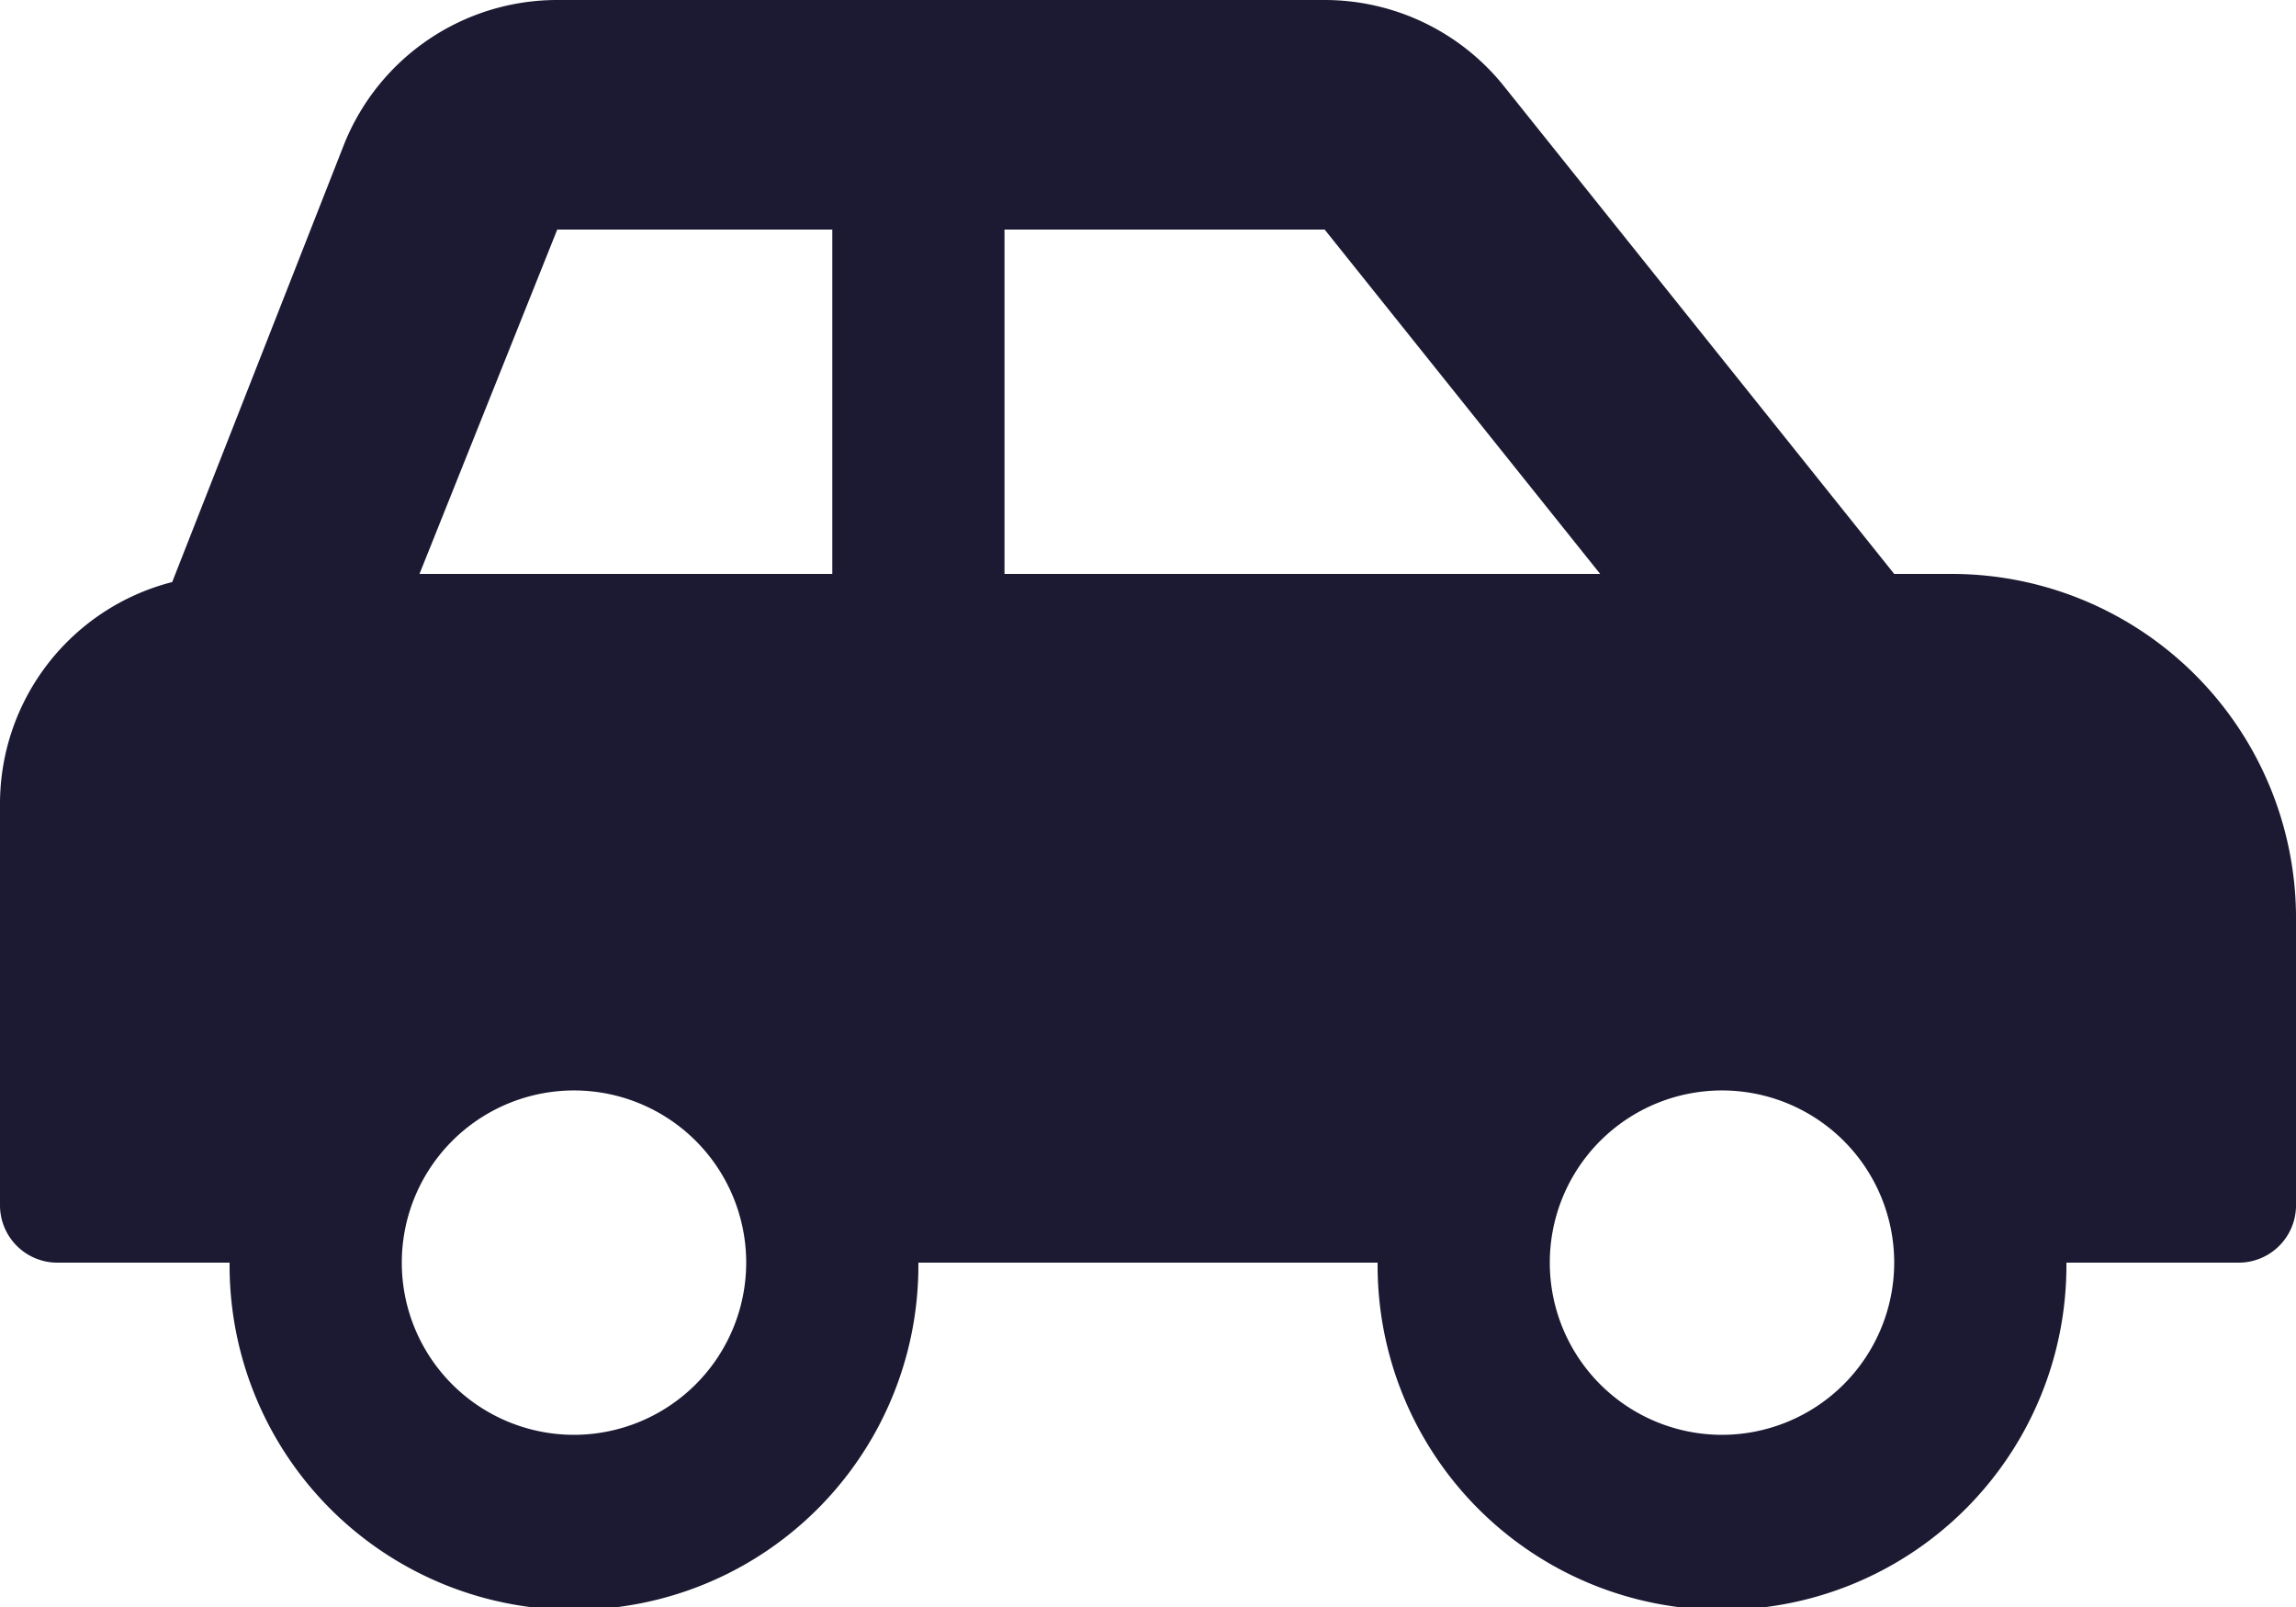
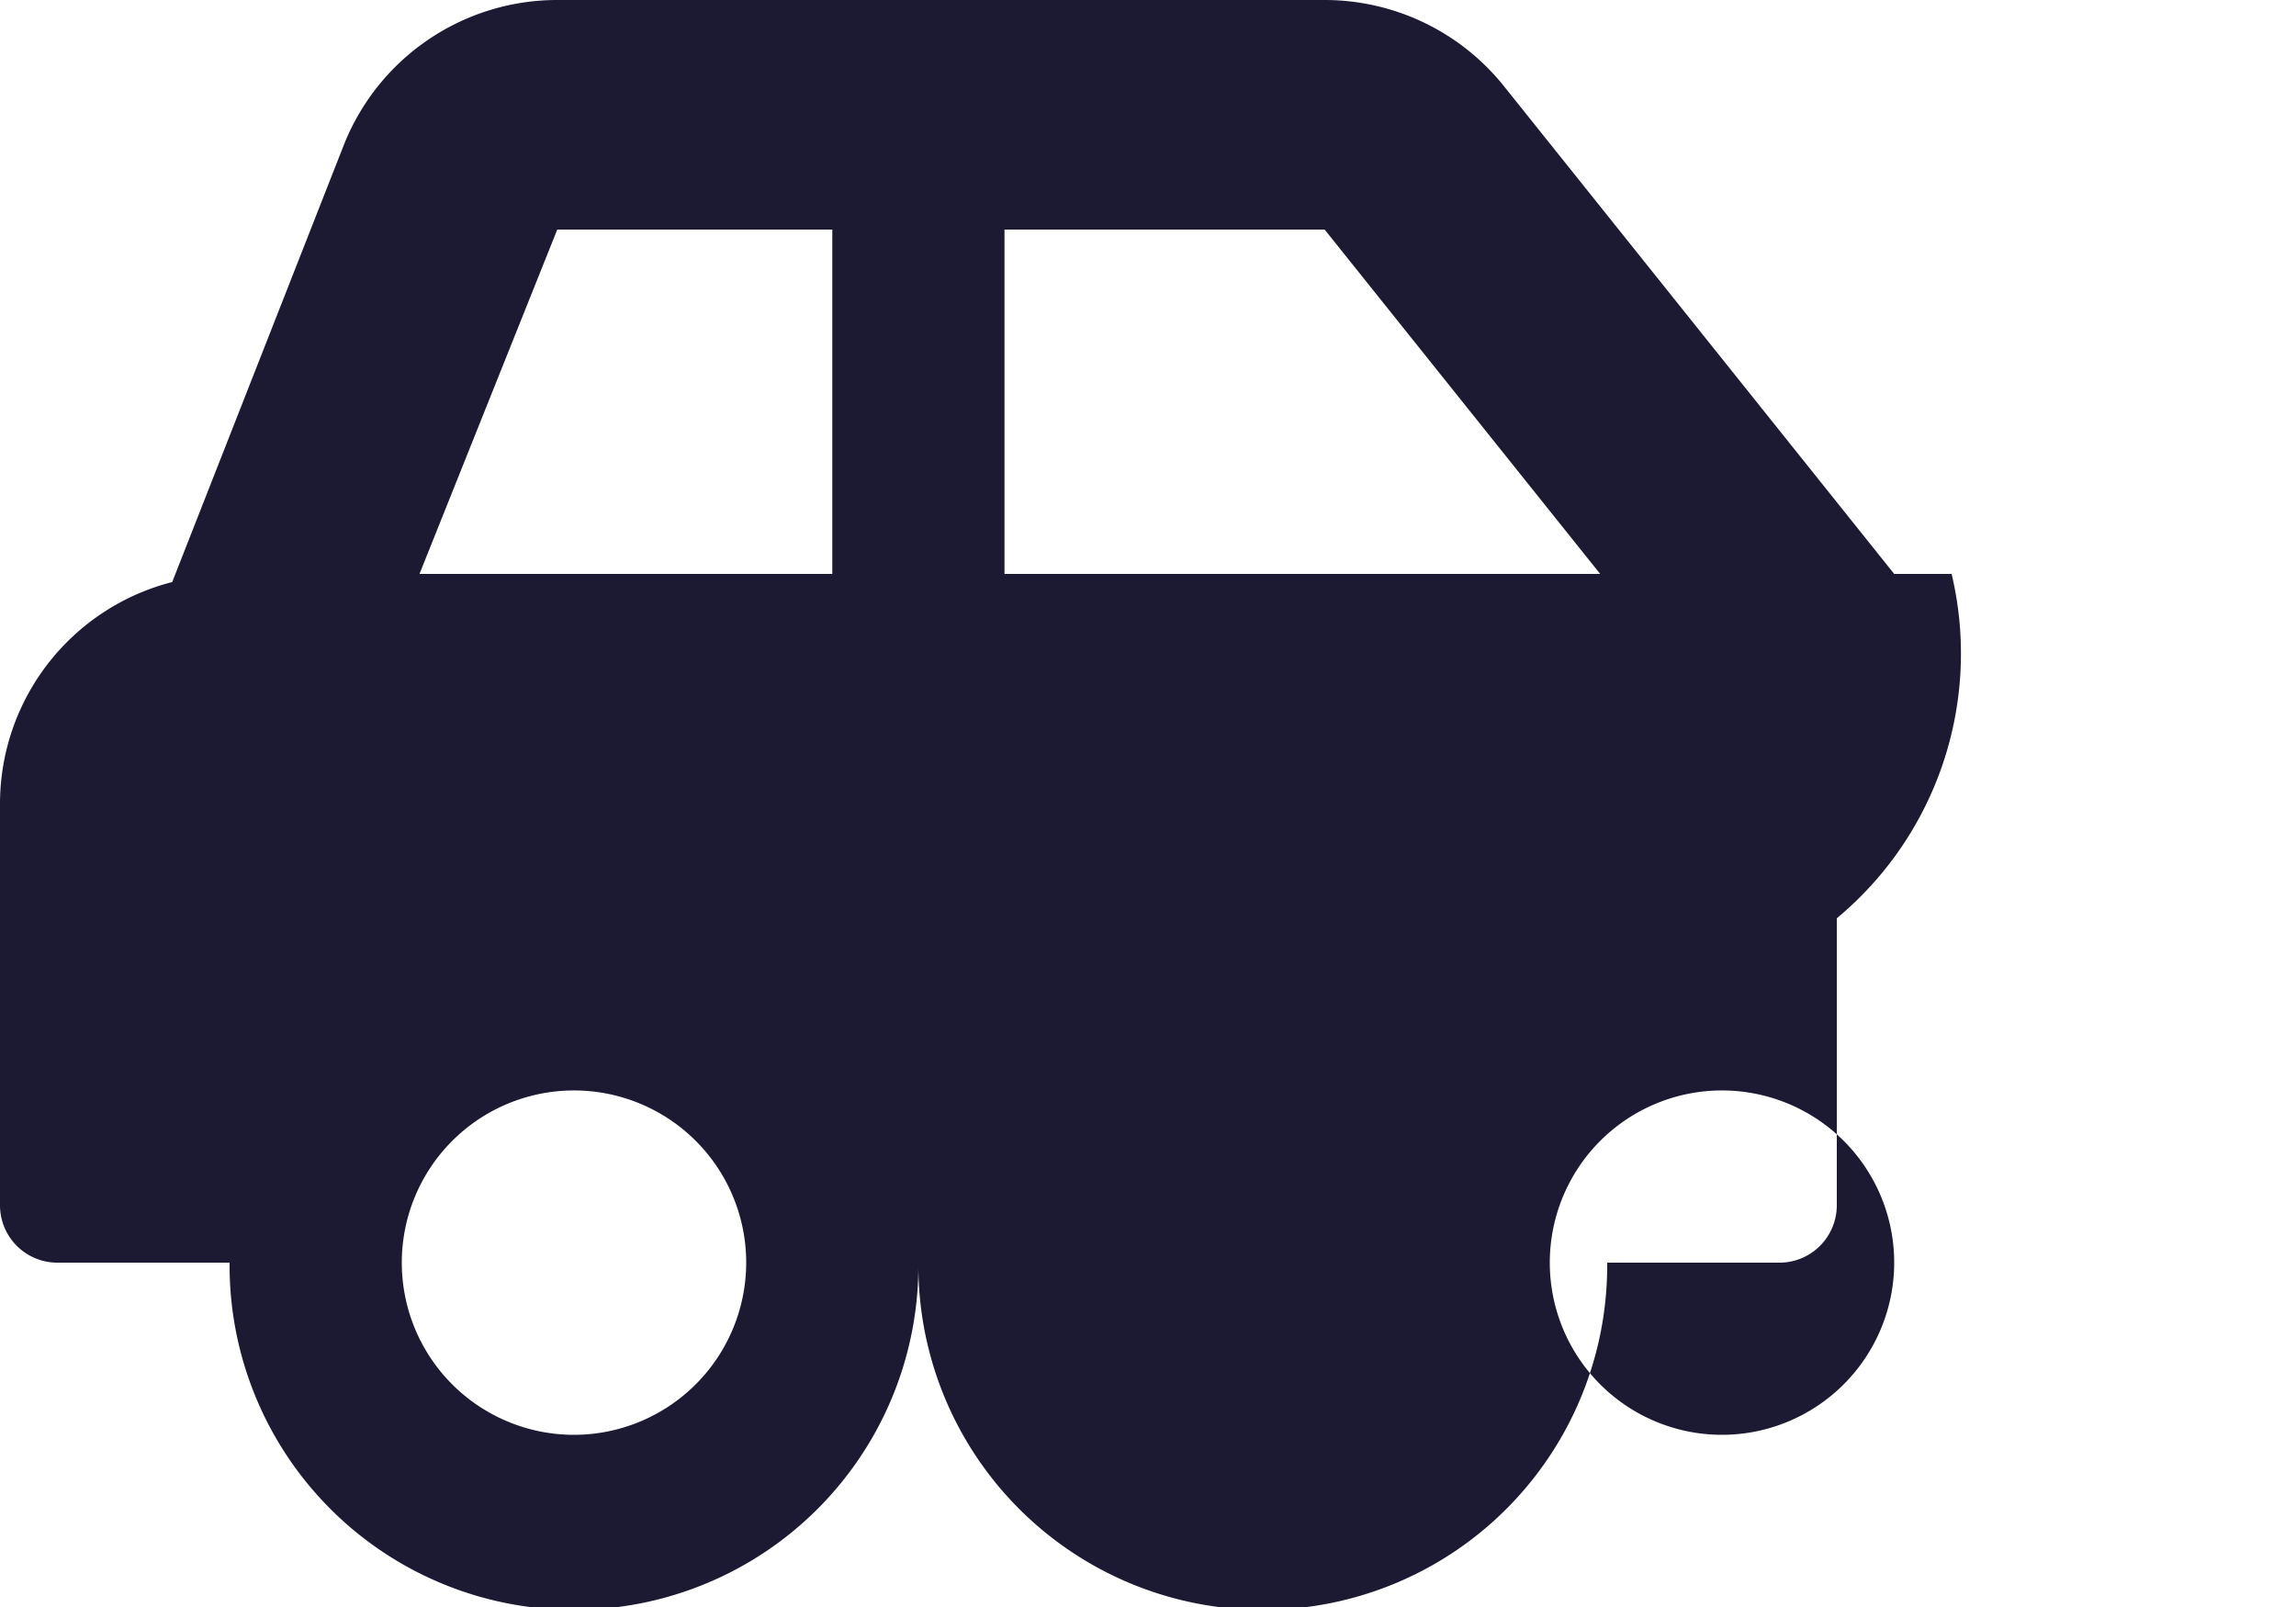
<svg xmlns="http://www.w3.org/2000/svg" width="99.264" height="69.485" viewBox="0 0 99.264 69.485">
-   <path id="Icon_awesome-car-side" data-name="Icon awesome-car-side" d="M84.375,27.066H81.893L65.021,5.976A9.93,9.93,0,0,0,57.269,2.25H24.092a9.925,9.925,0,0,0-9.216,6.24L7.445,27.417A9.9,9.9,0,0,0,0,36.993V54.364a2.481,2.481,0,0,0,2.482,2.482H9.926a14.89,14.89,0,1,0,29.779,0H59.559a14.89,14.89,0,1,0,29.779,0h7.445a2.481,2.481,0,0,0,2.482-2.482V41.956A14.89,14.89,0,0,0,84.375,27.066ZM24.816,64.29a7.445,7.445,0,1,1,7.445-7.445A7.453,7.453,0,0,1,24.816,64.29ZM35.983,27.066H18.136l5.956-14.89H35.983Zm7.445,0V12.176H57.269l11.912,14.89ZM74.448,64.29a7.445,7.445,0,1,1,7.445-7.445A7.453,7.453,0,0,1,74.448,64.29Z" transform="translate(0 -2.25)" fill="#1c1a32" />
+   <path id="Icon_awesome-car-side" data-name="Icon awesome-car-side" d="M84.375,27.066H81.893L65.021,5.976A9.93,9.93,0,0,0,57.269,2.25H24.092a9.925,9.925,0,0,0-9.216,6.24L7.445,27.417A9.9,9.9,0,0,0,0,36.993V54.364a2.481,2.481,0,0,0,2.482,2.482H9.926a14.89,14.89,0,1,0,29.779,0a14.89,14.89,0,1,0,29.779,0h7.445a2.481,2.481,0,0,0,2.482-2.482V41.956A14.89,14.89,0,0,0,84.375,27.066ZM24.816,64.29a7.445,7.445,0,1,1,7.445-7.445A7.453,7.453,0,0,1,24.816,64.29ZM35.983,27.066H18.136l5.956-14.89H35.983Zm7.445,0V12.176H57.269l11.912,14.89ZM74.448,64.29a7.445,7.445,0,1,1,7.445-7.445A7.453,7.453,0,0,1,74.448,64.29Z" transform="translate(0 -2.25)" fill="#1c1a32" />
</svg>